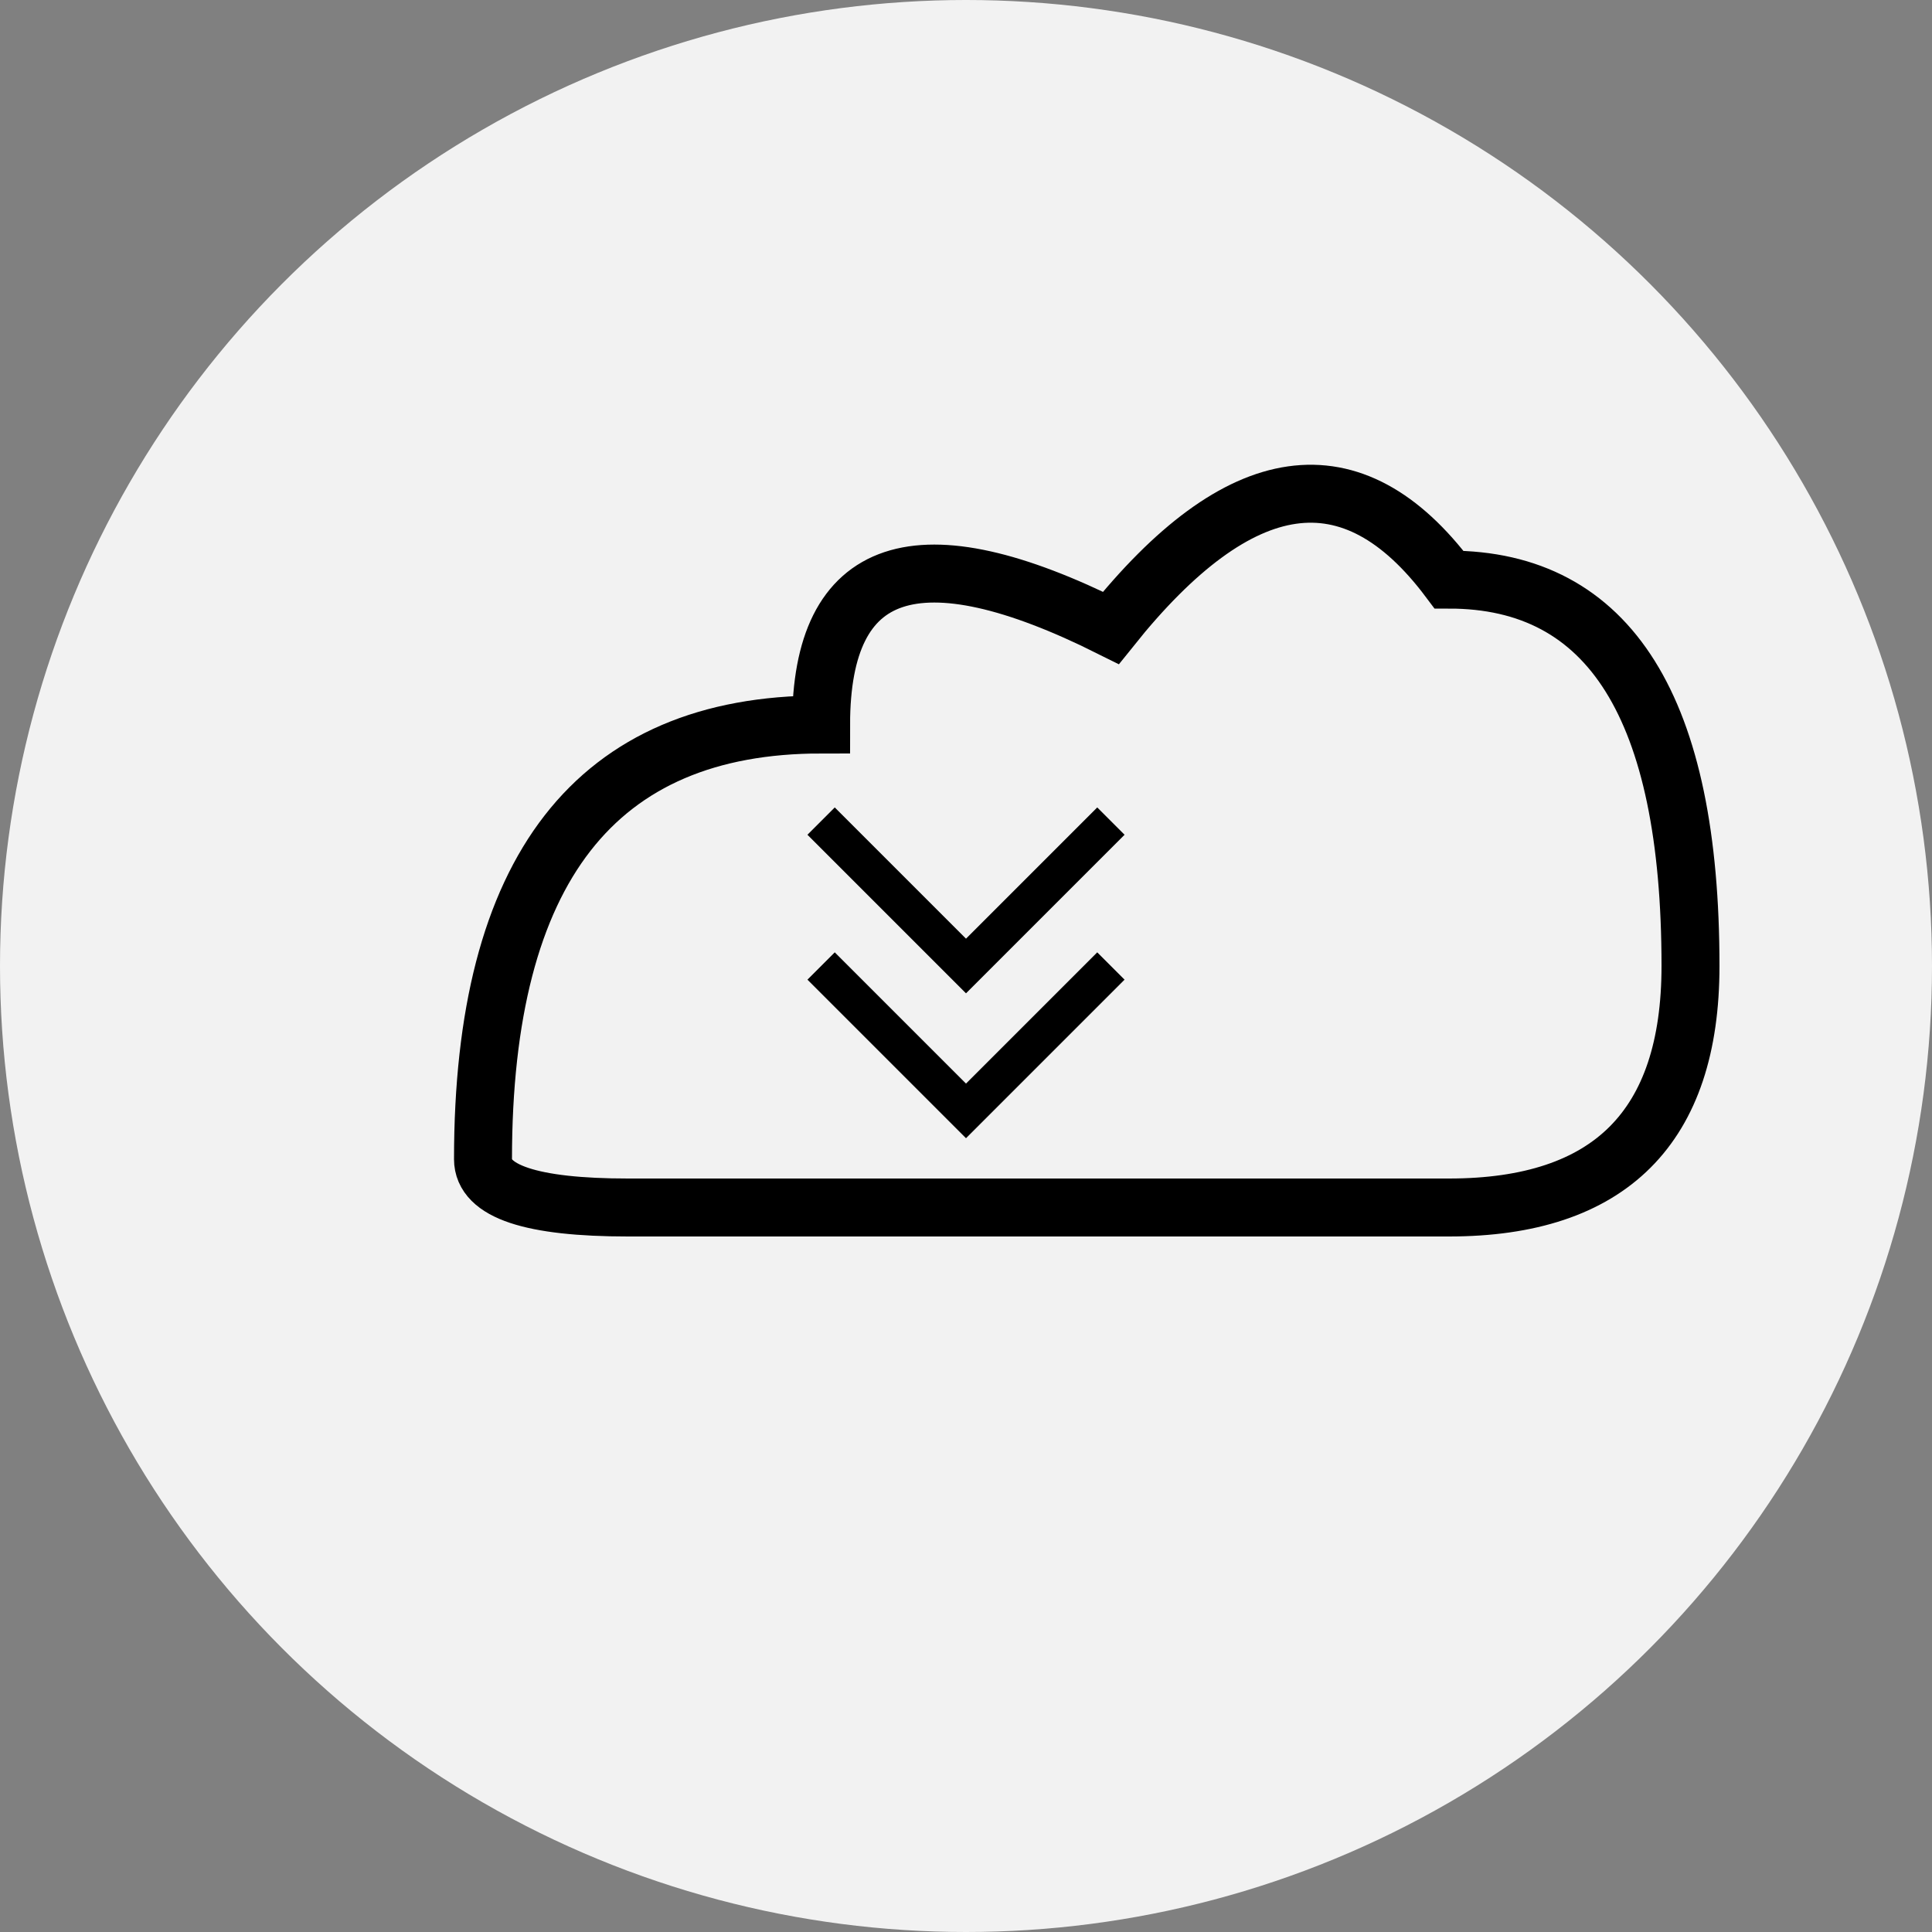
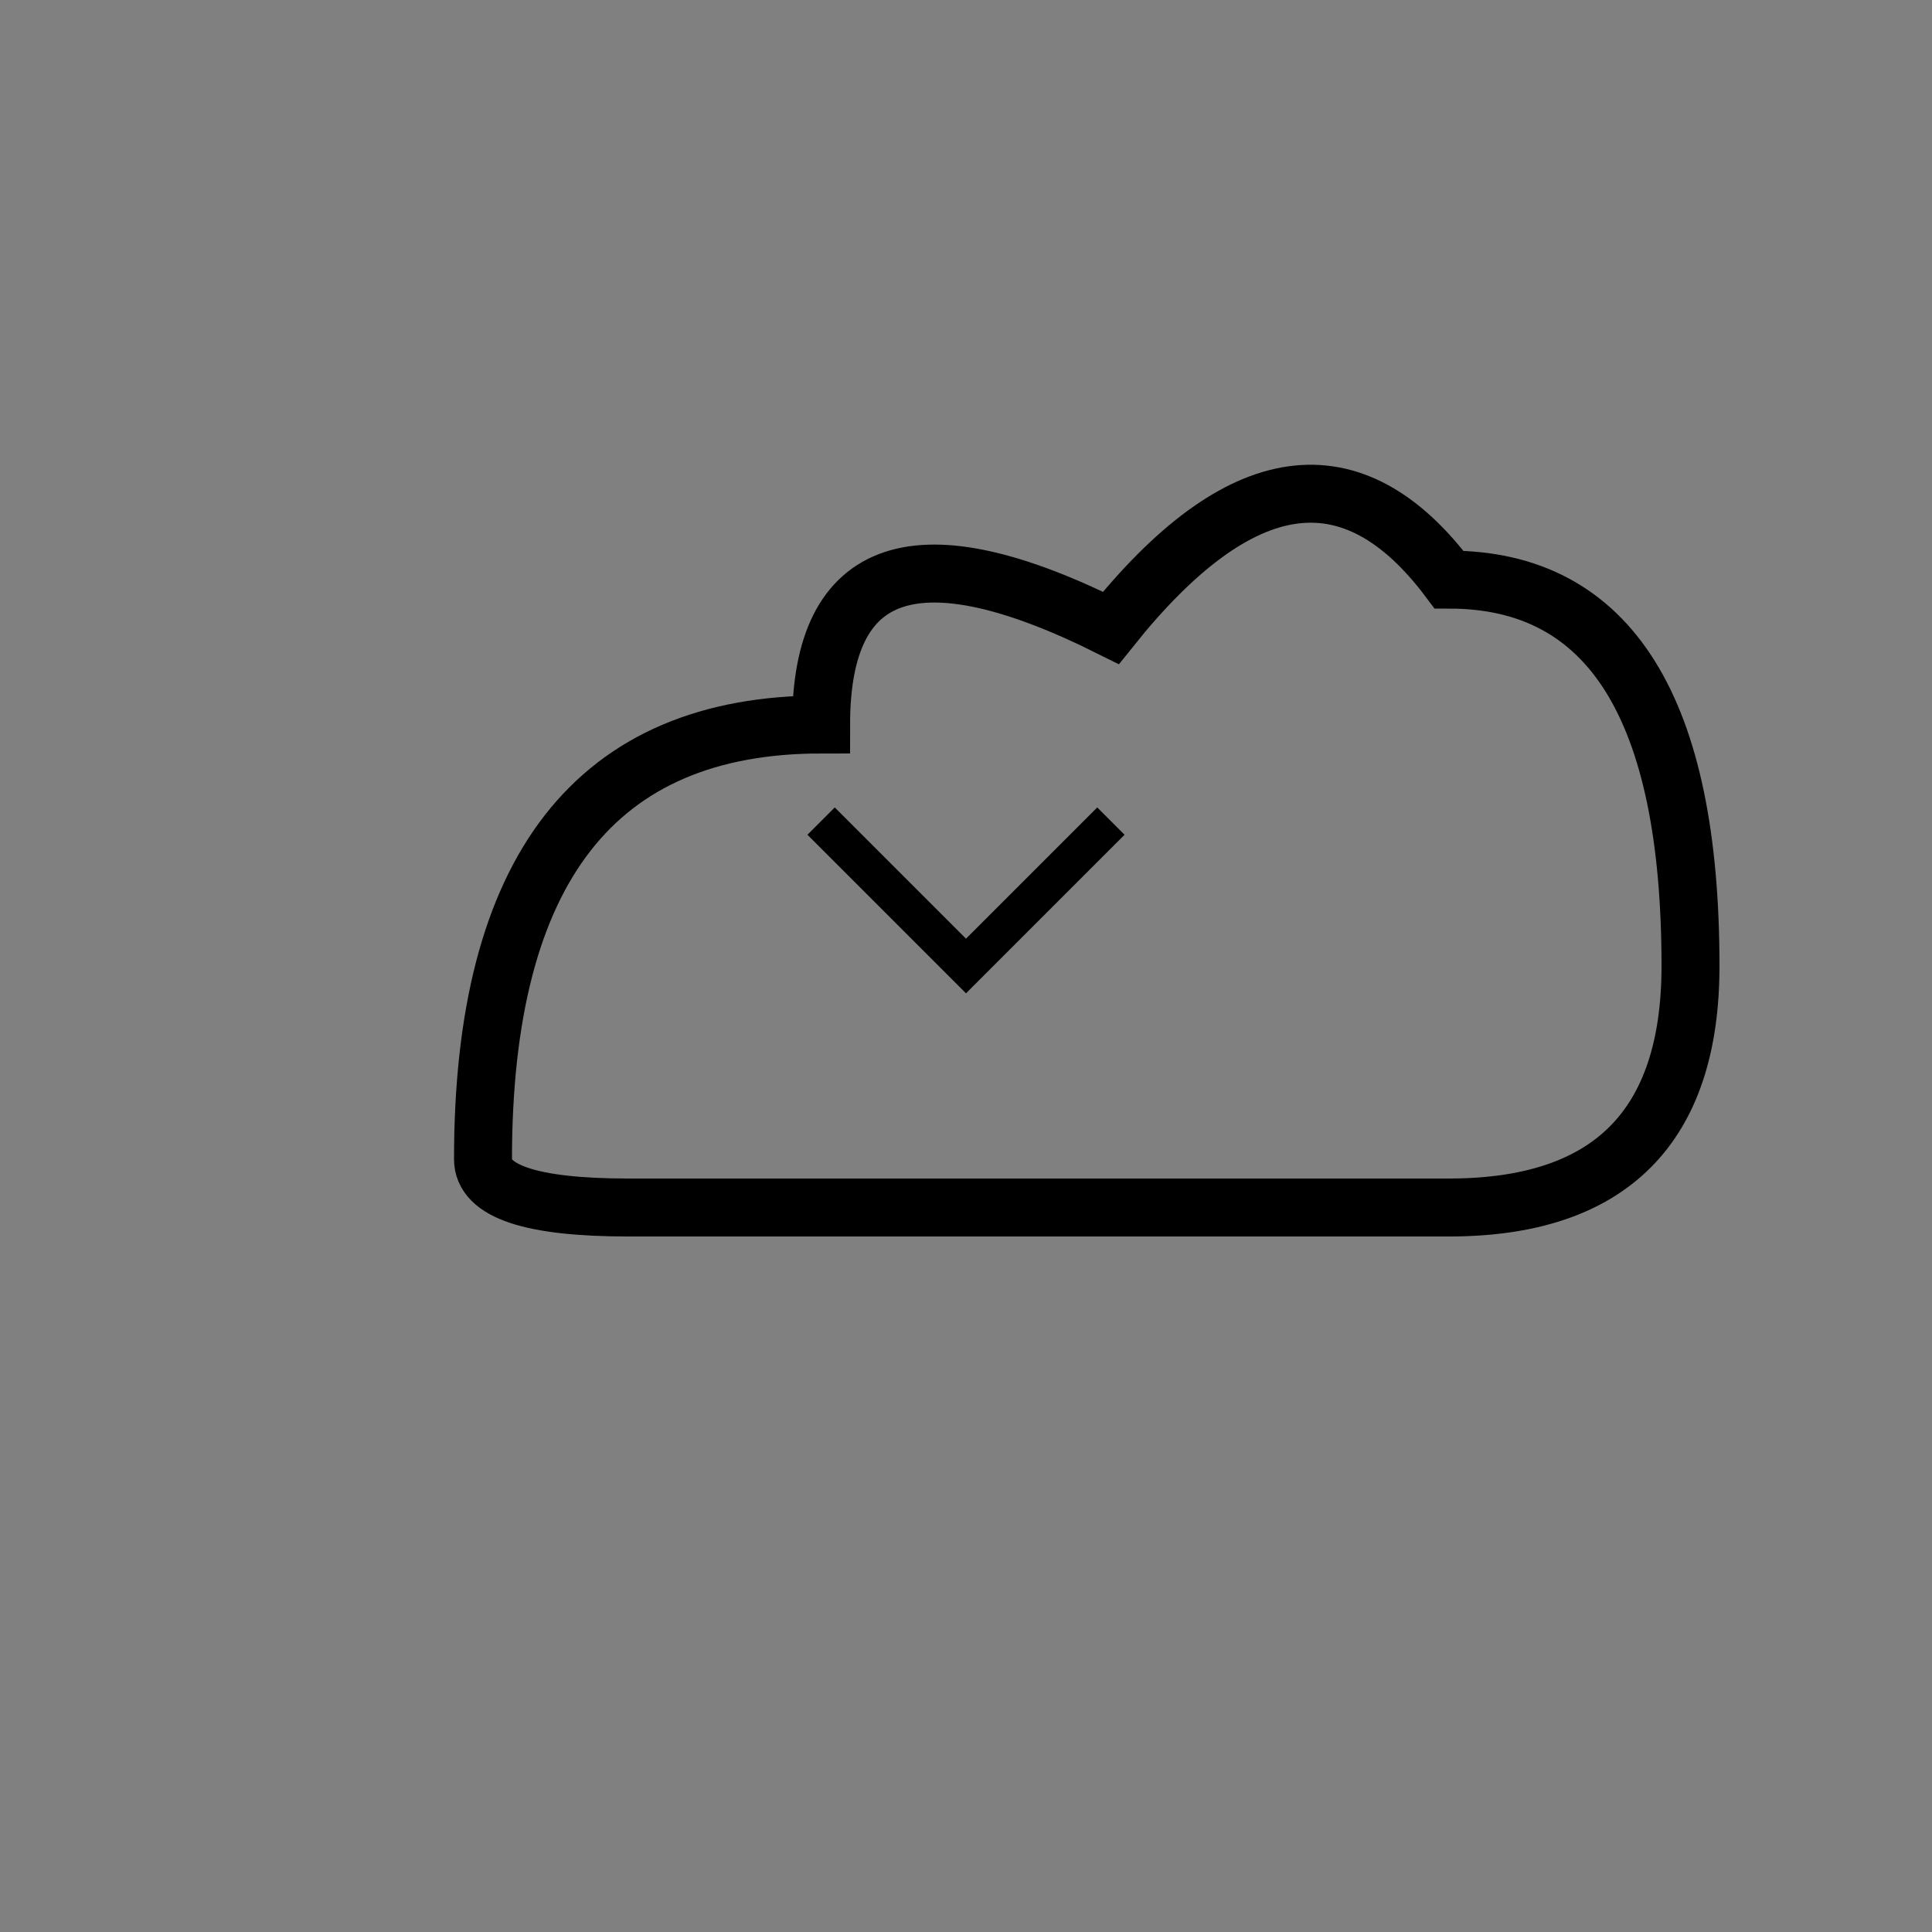
<svg xmlns="http://www.w3.org/2000/svg" viewBox="0 0 200 200">
  <rect x="0" y="0" width="200" height="200" fill="#808080" stroke="none" />
  <g transform="translate(100, 100)">
-     <circle cx="0" cy="0" r="100" fill="#f2f2f2" />
    <path d="M-50,20 Q-50,-25 -15,-25 Q-15,-50 15,-35 Q35,-60 50,-40 Q75,-40 75,0 Q75,25 50,25 L-35,25 Q-50,25 -50,20 Z" fill="none" stroke="#000000" stroke-width="6" />
-     <path d="M-15,0 L0,15 L15,0" fill="none" stroke="#000000" stroke-width="4" />
    <path d="M-15,-15 L0,0 L15,-15" fill="none" stroke="#000000" stroke-width="4" />
  </g>
</svg>